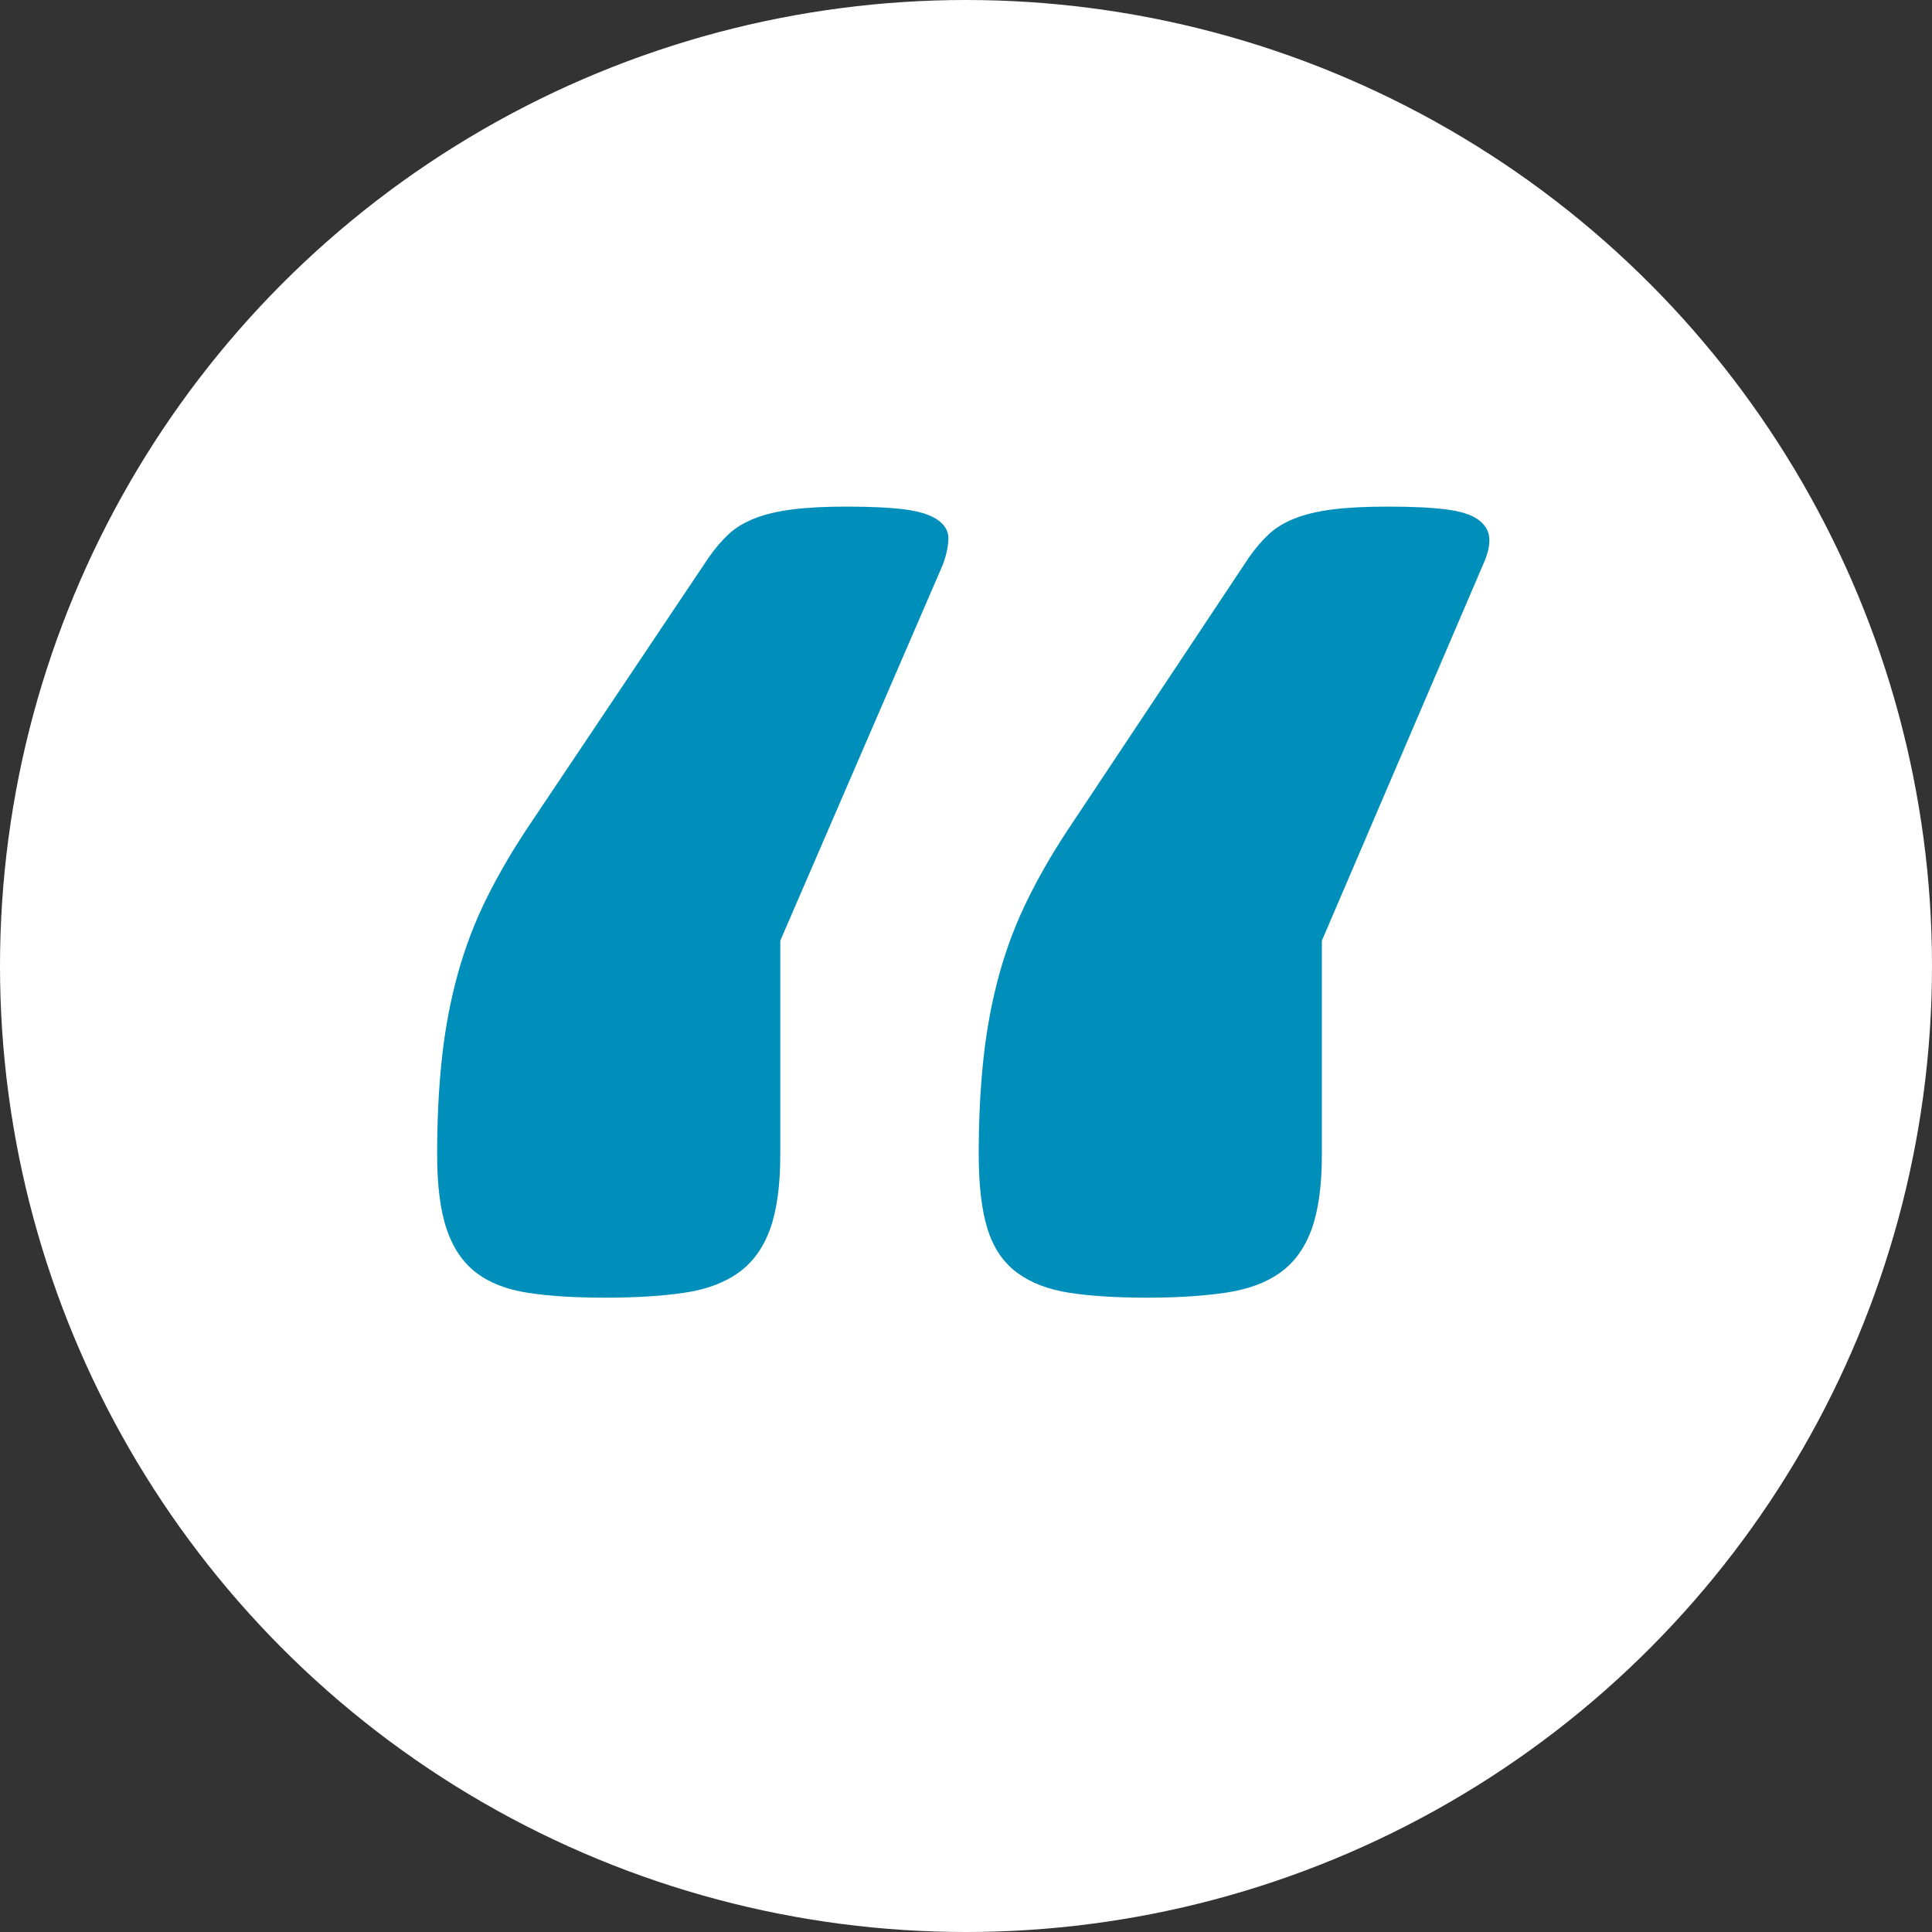
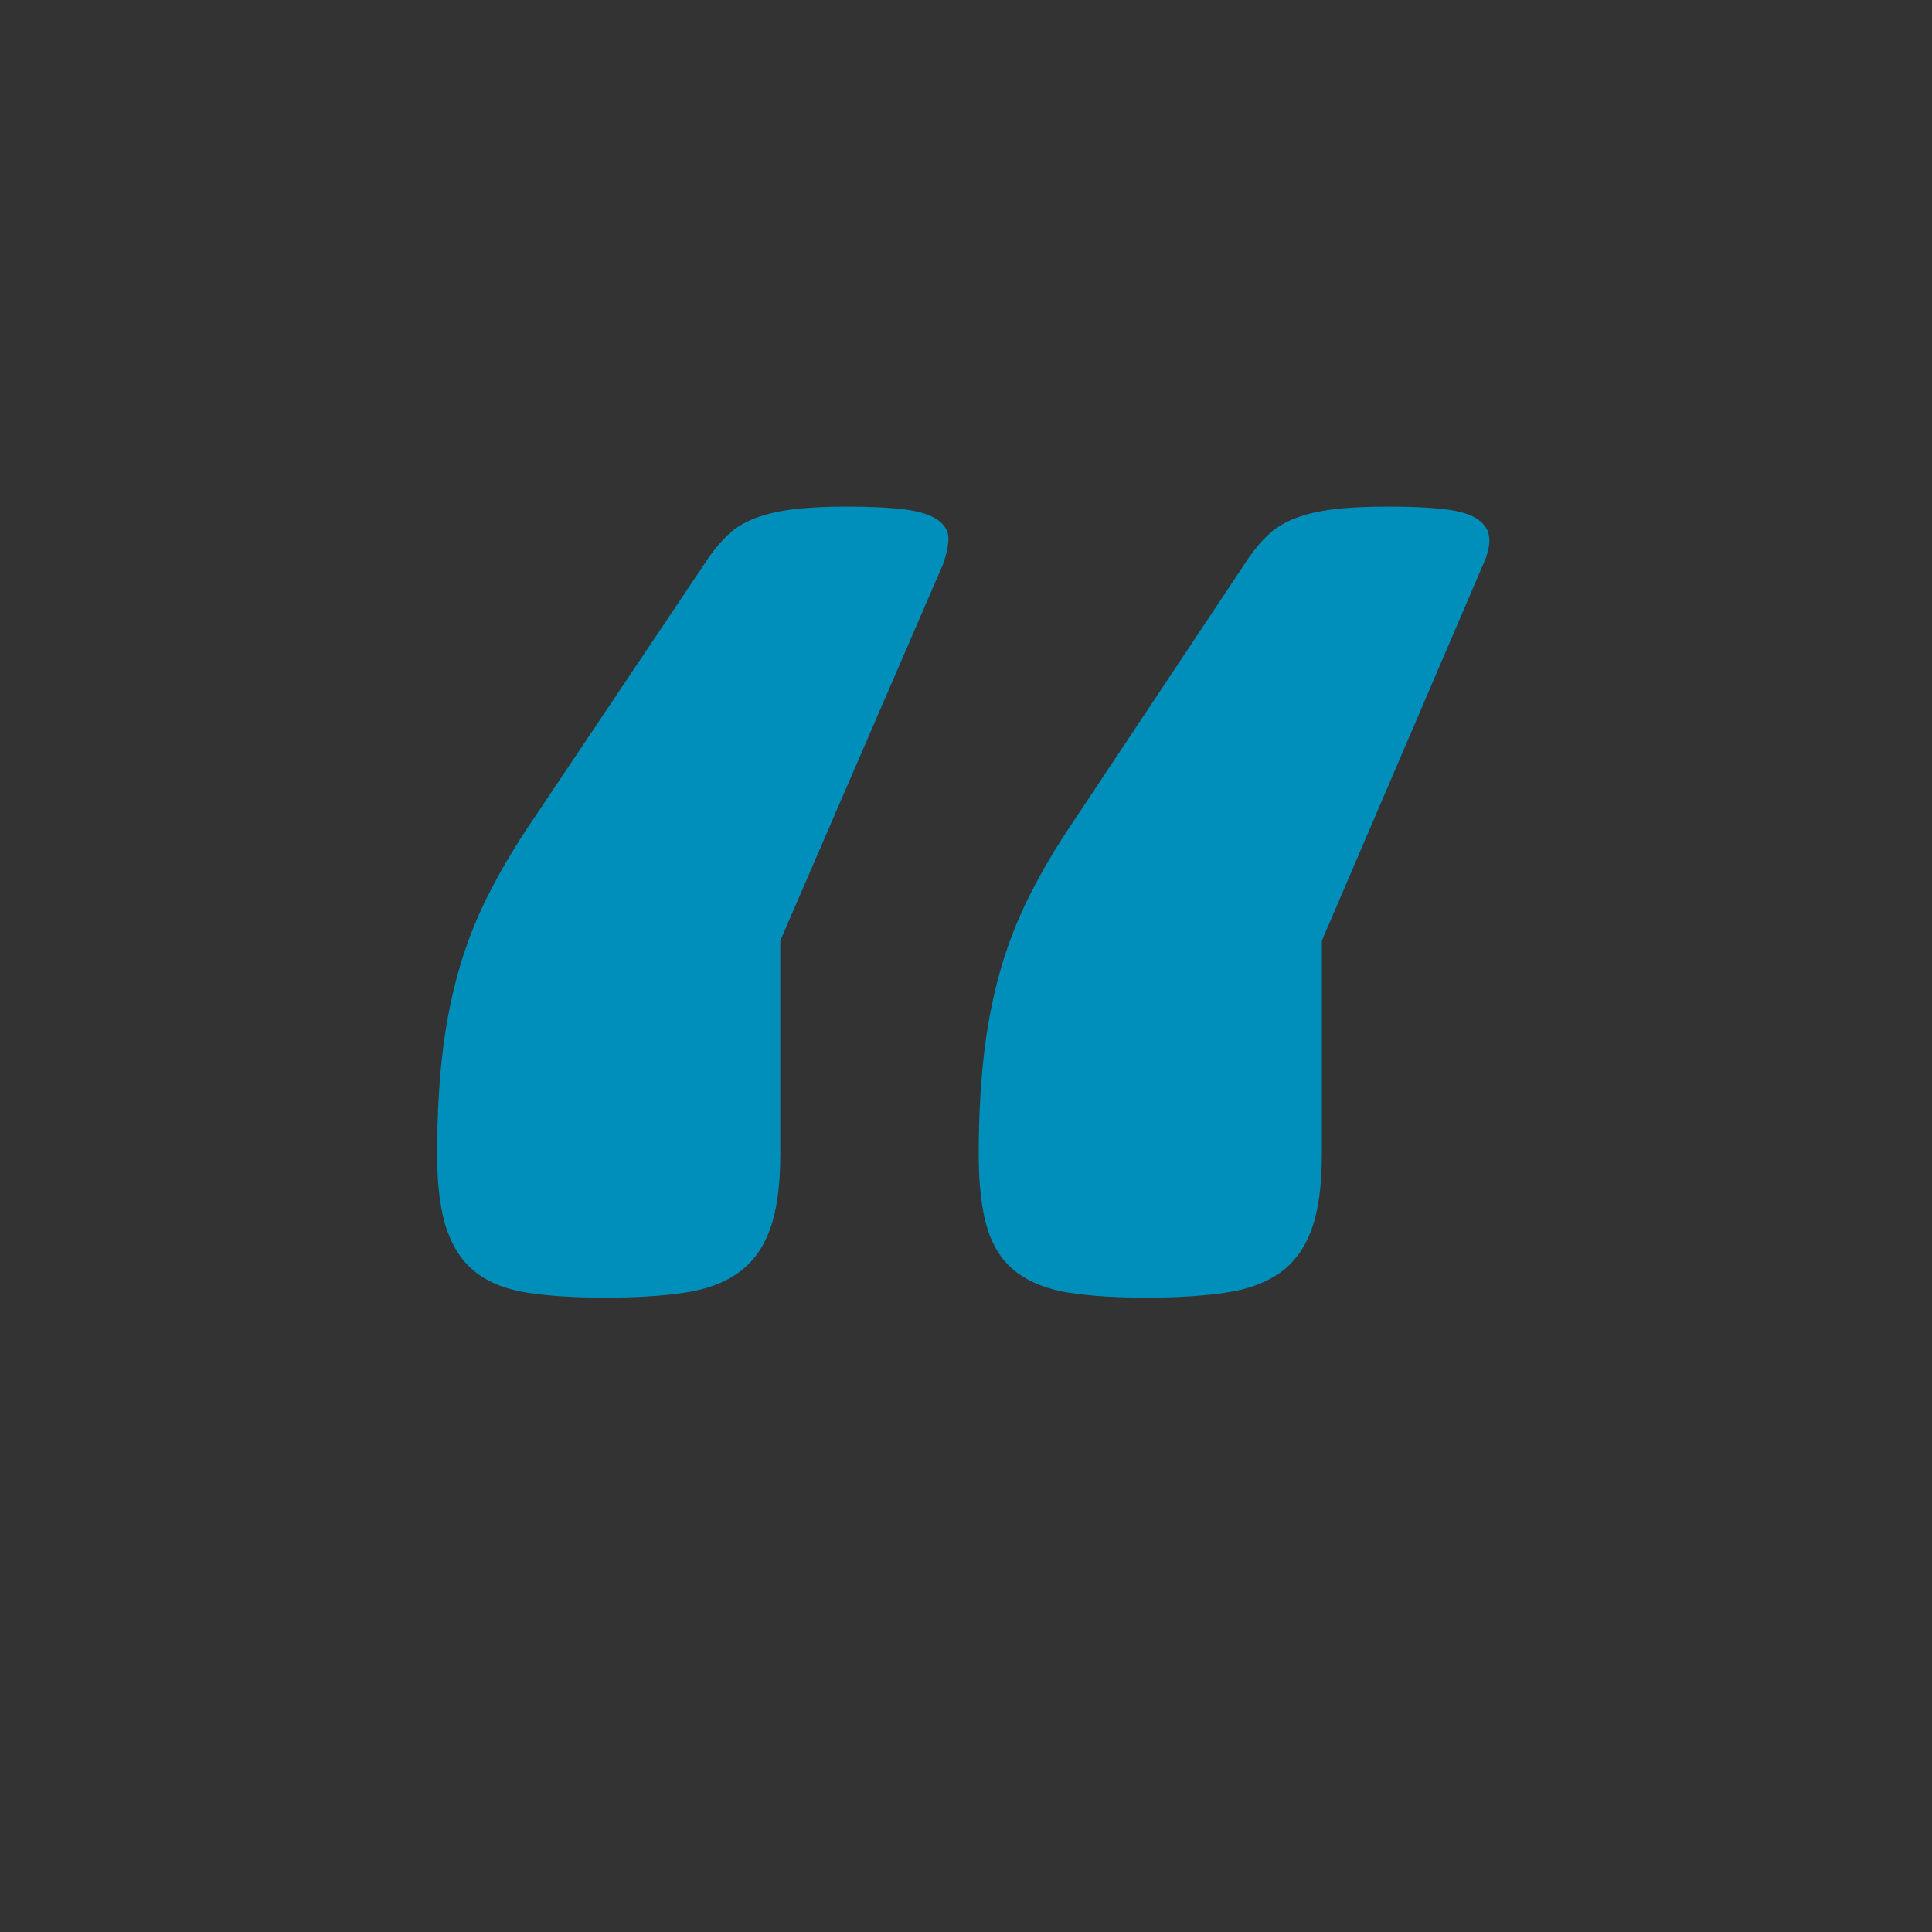
<svg xmlns="http://www.w3.org/2000/svg" width="46px" height="46px" viewBox="0 0 46 46" version="1.1">
  <rect x="0" y="0" width="46" height="46" fill="#333333" stroke="none" />
  <title>quote</title>
  <g id="quote" stroke="none" stroke-width="1" fill="none" fill-rule="evenodd">
    <g>
-       <circle id="Oval" fill="#FFFFFF" cx="23" cy="23" r="23" />
      <path d="M27.306,30.897 C28.006,30.897 28.624,30.859 29.16,30.782 C29.696,30.705 30.134,30.547 30.473,30.306 C30.812,30.066 31.063,29.721 31.227,29.273 C31.391,28.824 31.473,28.228 31.473,27.484 L31.473,27.484 L31.473,22.398 L35.312,13.441 C35.422,13.2 35.471,12.992 35.46,12.817 C35.449,12.642 35.362,12.495 35.198,12.374 C35.034,12.254 34.776,12.172 34.426,12.128 C34.076,12.084 33.617,12.062 33.048,12.062 C32.523,12.062 32.086,12.084 31.736,12.128 C31.386,12.172 31.085,12.243 30.834,12.341 C30.582,12.44 30.374,12.566 30.21,12.719 C30.046,12.872 29.887,13.058 29.734,13.277 L29.734,13.277 L25.567,19.544 C25.151,20.156 24.796,20.758 24.501,21.348 C24.205,21.939 23.97,22.552 23.795,23.186 C23.62,23.82 23.494,24.488 23.418,25.188 C23.341,25.887 23.303,26.653 23.303,27.484 C23.303,28.228 23.374,28.824 23.516,29.273 C23.659,29.721 23.894,30.066 24.222,30.306 C24.55,30.547 24.966,30.705 25.469,30.782 C25.972,30.859 26.584,30.897 27.306,30.897 Z M14.411,30.897 C15.133,30.897 15.756,30.859 16.281,30.782 C16.806,30.705 17.238,30.547 17.577,30.306 C17.916,30.066 18.168,29.721 18.332,29.273 C18.496,28.824 18.578,28.228 18.578,27.484 L18.578,27.484 L18.578,22.398 L22.45,13.441 C22.537,13.2 22.581,12.992 22.581,12.817 C22.581,12.642 22.494,12.495 22.319,12.374 C22.144,12.254 21.881,12.172 21.531,12.128 C21.181,12.084 20.722,12.062 20.153,12.062 C19.65,12.062 19.223,12.084 18.873,12.128 C18.523,12.172 18.223,12.243 17.971,12.341 C17.719,12.44 17.512,12.566 17.348,12.719 C17.184,12.872 17.025,13.058 16.872,13.277 L16.872,13.277 L12.672,19.544 C12.256,20.156 11.901,20.758 11.605,21.348 C11.31,21.939 11.075,22.552 10.9,23.186 C10.725,23.82 10.599,24.488 10.523,25.188 C10.446,25.887 10.408,26.653 10.408,27.484 C10.408,28.228 10.484,28.824 10.637,29.273 C10.791,29.721 11.026,30.066 11.343,30.306 C11.66,30.547 12.07,30.705 12.573,30.782 C13.076,30.859 13.689,30.897 14.411,30.897 Z" id="“" fill="#008FBA" fill-rule="nonzero" />
    </g>
  </g>
</svg>